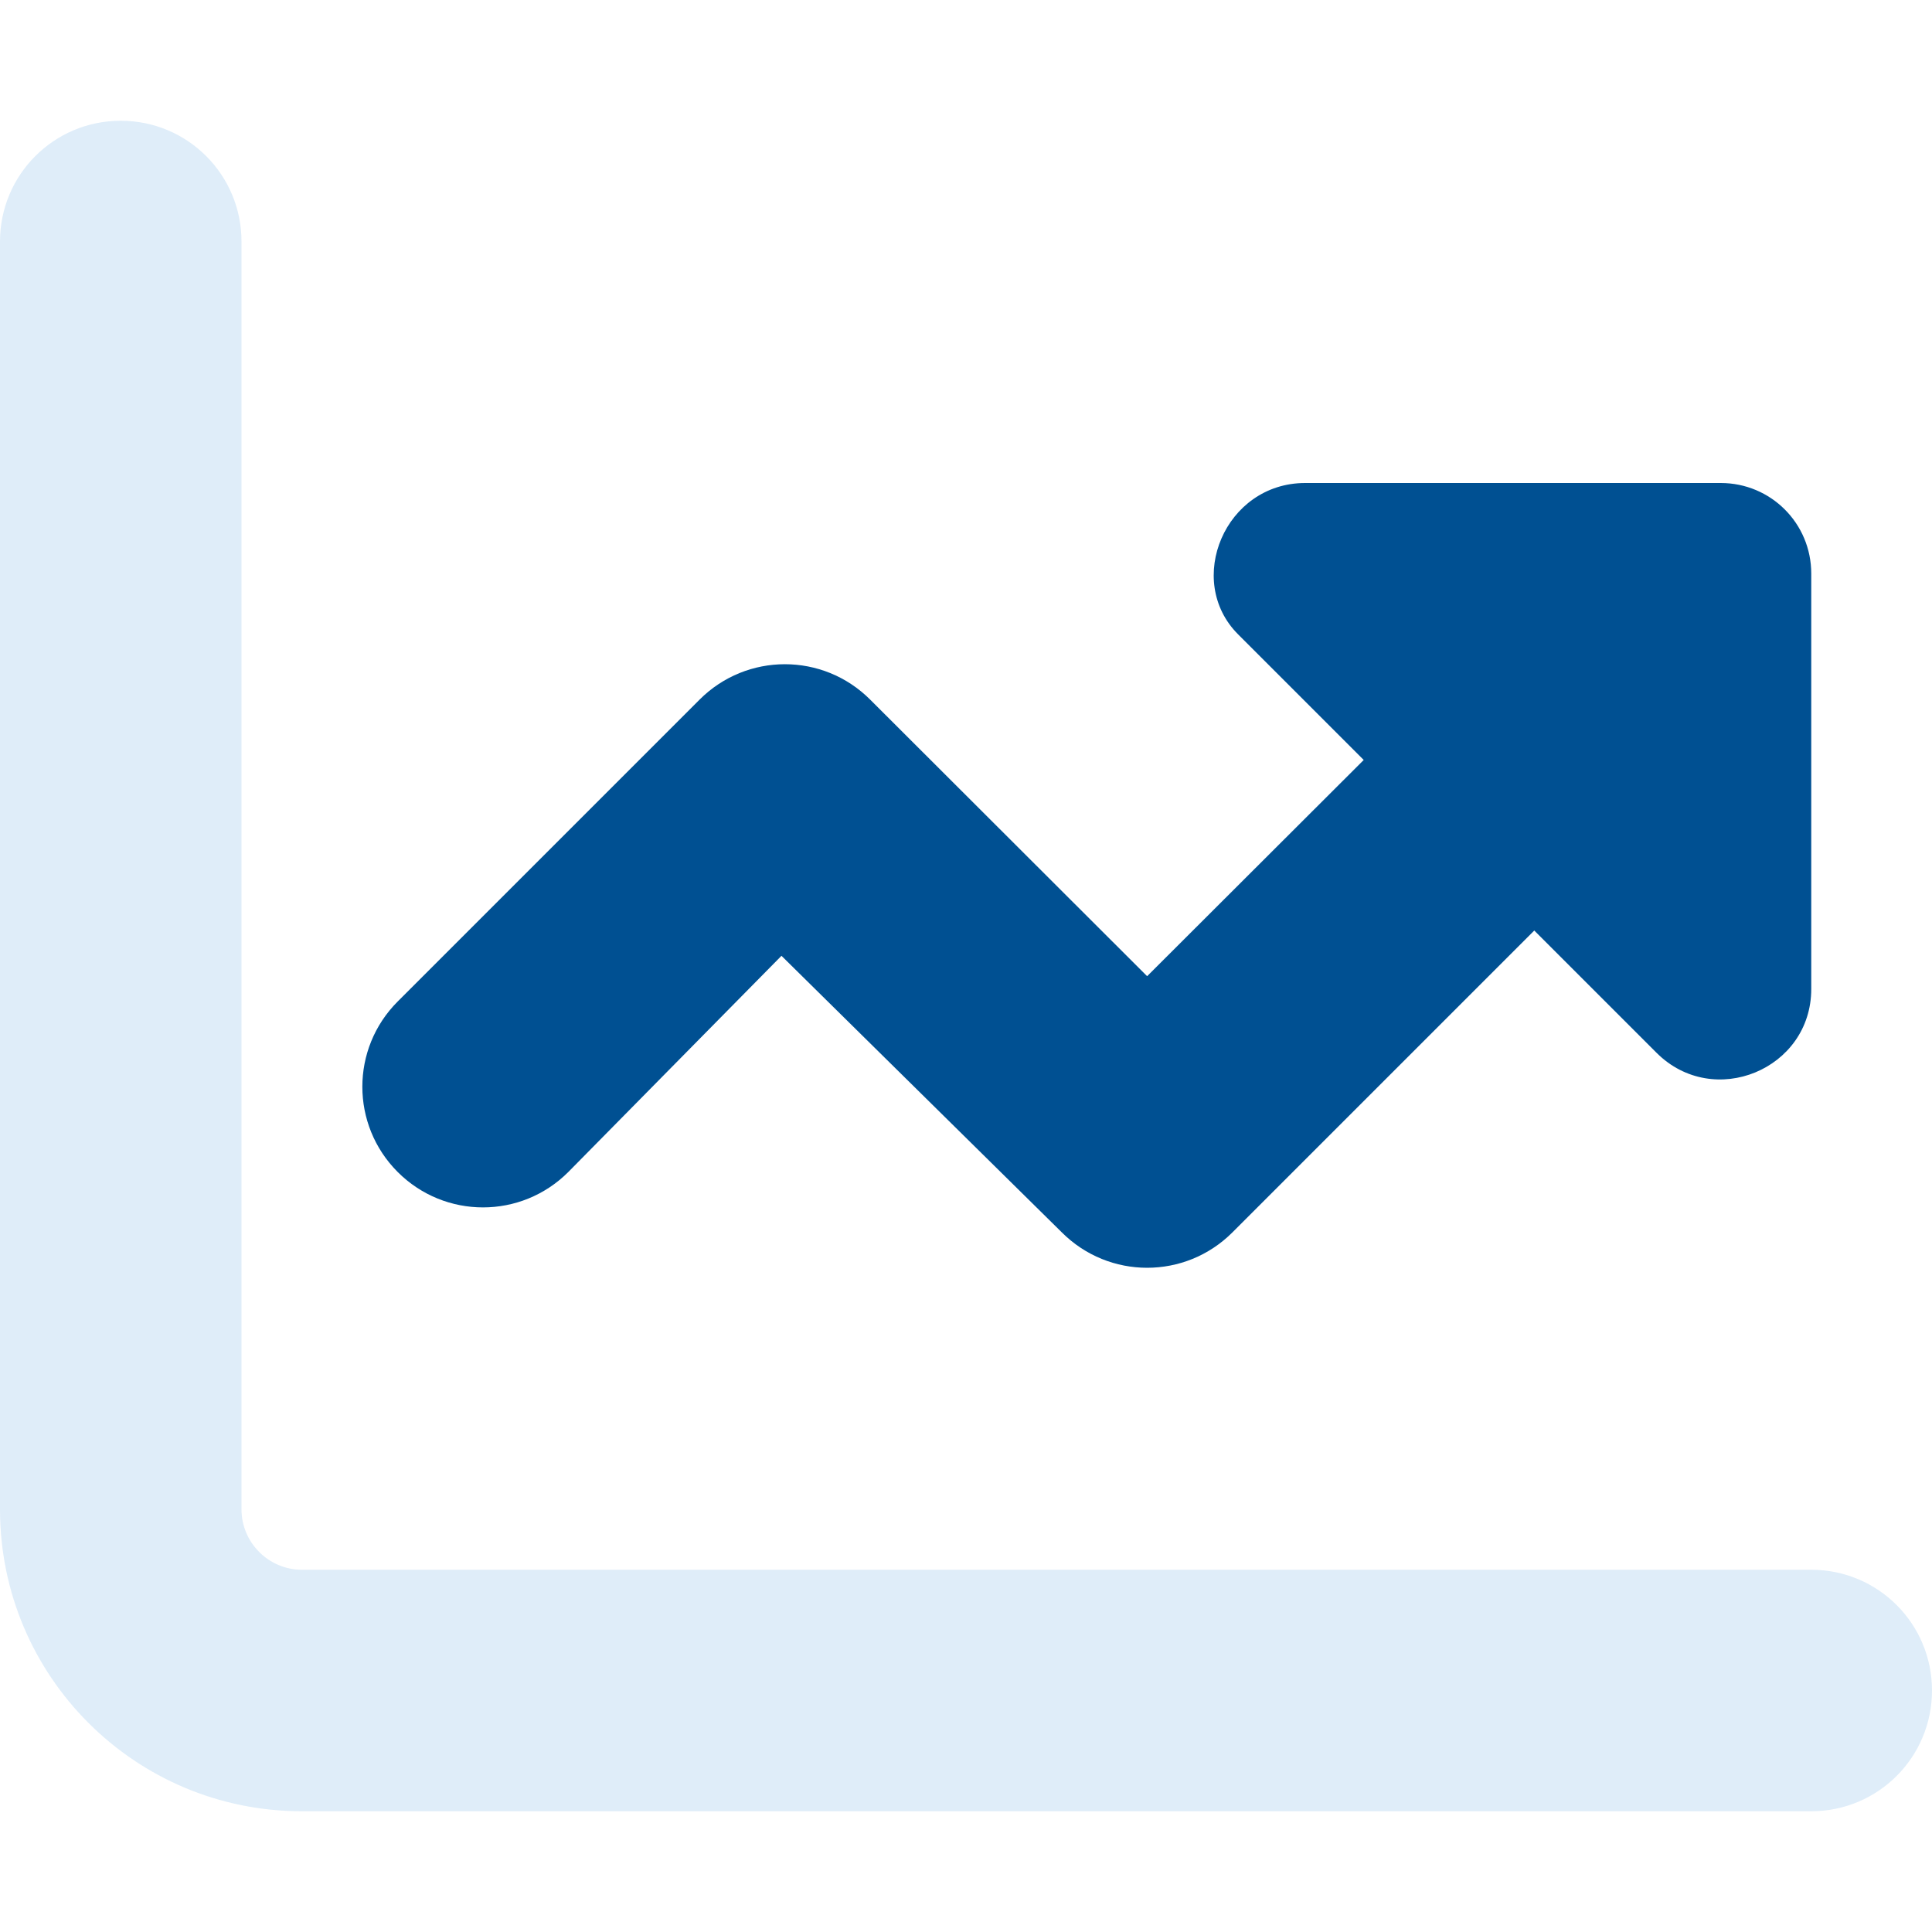
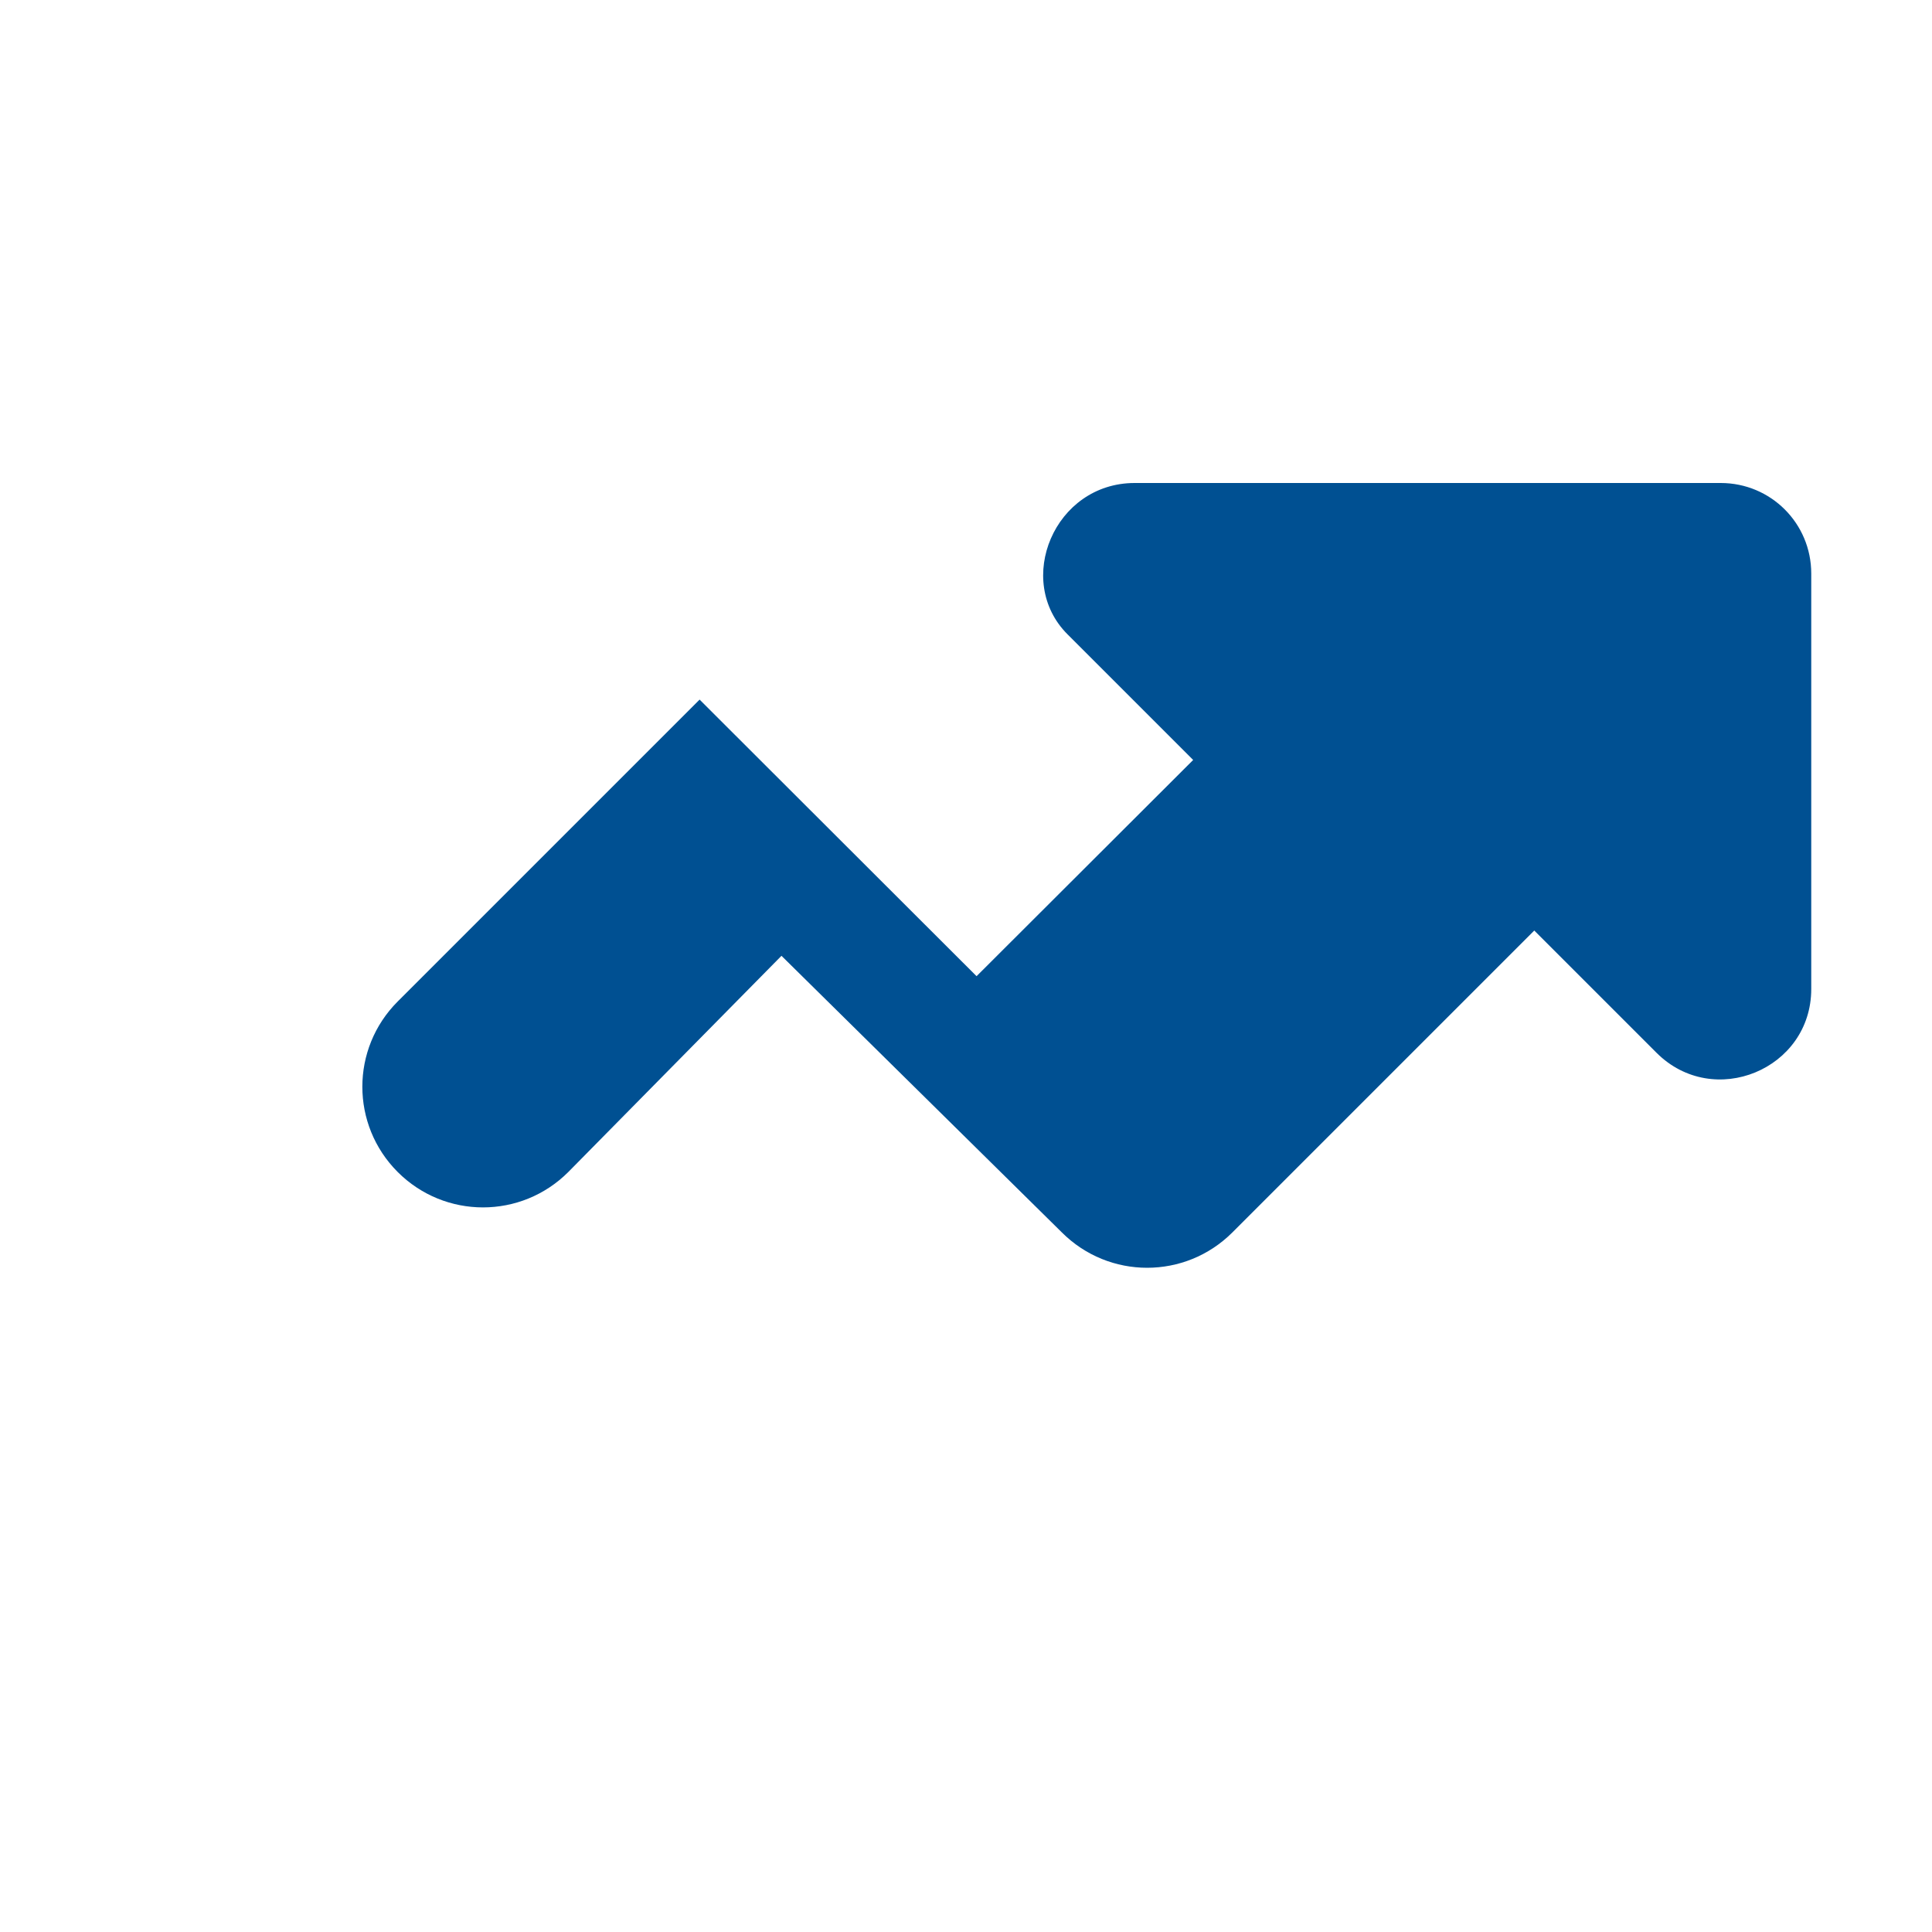
<svg xmlns="http://www.w3.org/2000/svg" version="1.1" id="Ebene_1" x="0px" y="0px" viewBox="0 0 512 512" style="enable-background:new 0 0 512 512;" xml:space="preserve" width="120" height="120">
  <style type="text/css">
	.st0{fill:#005092;}
	.st1{opacity:0.4;fill:#B0D2F0;enable-background:new    ;}
</style>
-   <path class="st0" d="M326.6,326.6c-12.5,12.5-32.7,12.5-45.2,0l-74.3-73.3l-56.5,57.3c-12.5,12.5-32.7,12.5-45.2,0  c-12.5-12.5-12.5-32.7,0-45.2l80-80c12.5-12.5,32.7-12.5,45.2,0l73.4,73.3l57.4-57.3l-33.3-33.3c-14.2-14.2-3.5-40.1,17.8-40.1H456  c13.3,0,24,10.7,24,24v110.1c0,21.3-25.9,32-41,16.9l-32.4-32.4L326.6,326.6z" />
-   <path class="st1" d="M32,32c17.7,0,32,14.3,32,32v336c0,8.8,7.2,16,16,16h400c17.7,0,32,14.3,32,32s-14.3,32-32,32H80  c-44.2,0-80-35.8-80-80V64C0,46.3,14.3,32,32,32z" />
+   <path class="st0" d="M326.6,326.6c-12.5,12.5-32.7,12.5-45.2,0l-74.3-73.3l-56.5,57.3c-12.5,12.5-32.7,12.5-45.2,0  c-12.5-12.5-12.5-32.7,0-45.2l80-80l73.4,73.3l57.4-57.3l-33.3-33.3c-14.2-14.2-3.5-40.1,17.8-40.1H456  c13.3,0,24,10.7,24,24v110.1c0,21.3-25.9,32-41,16.9l-32.4-32.4L326.6,326.6z" />
</svg>